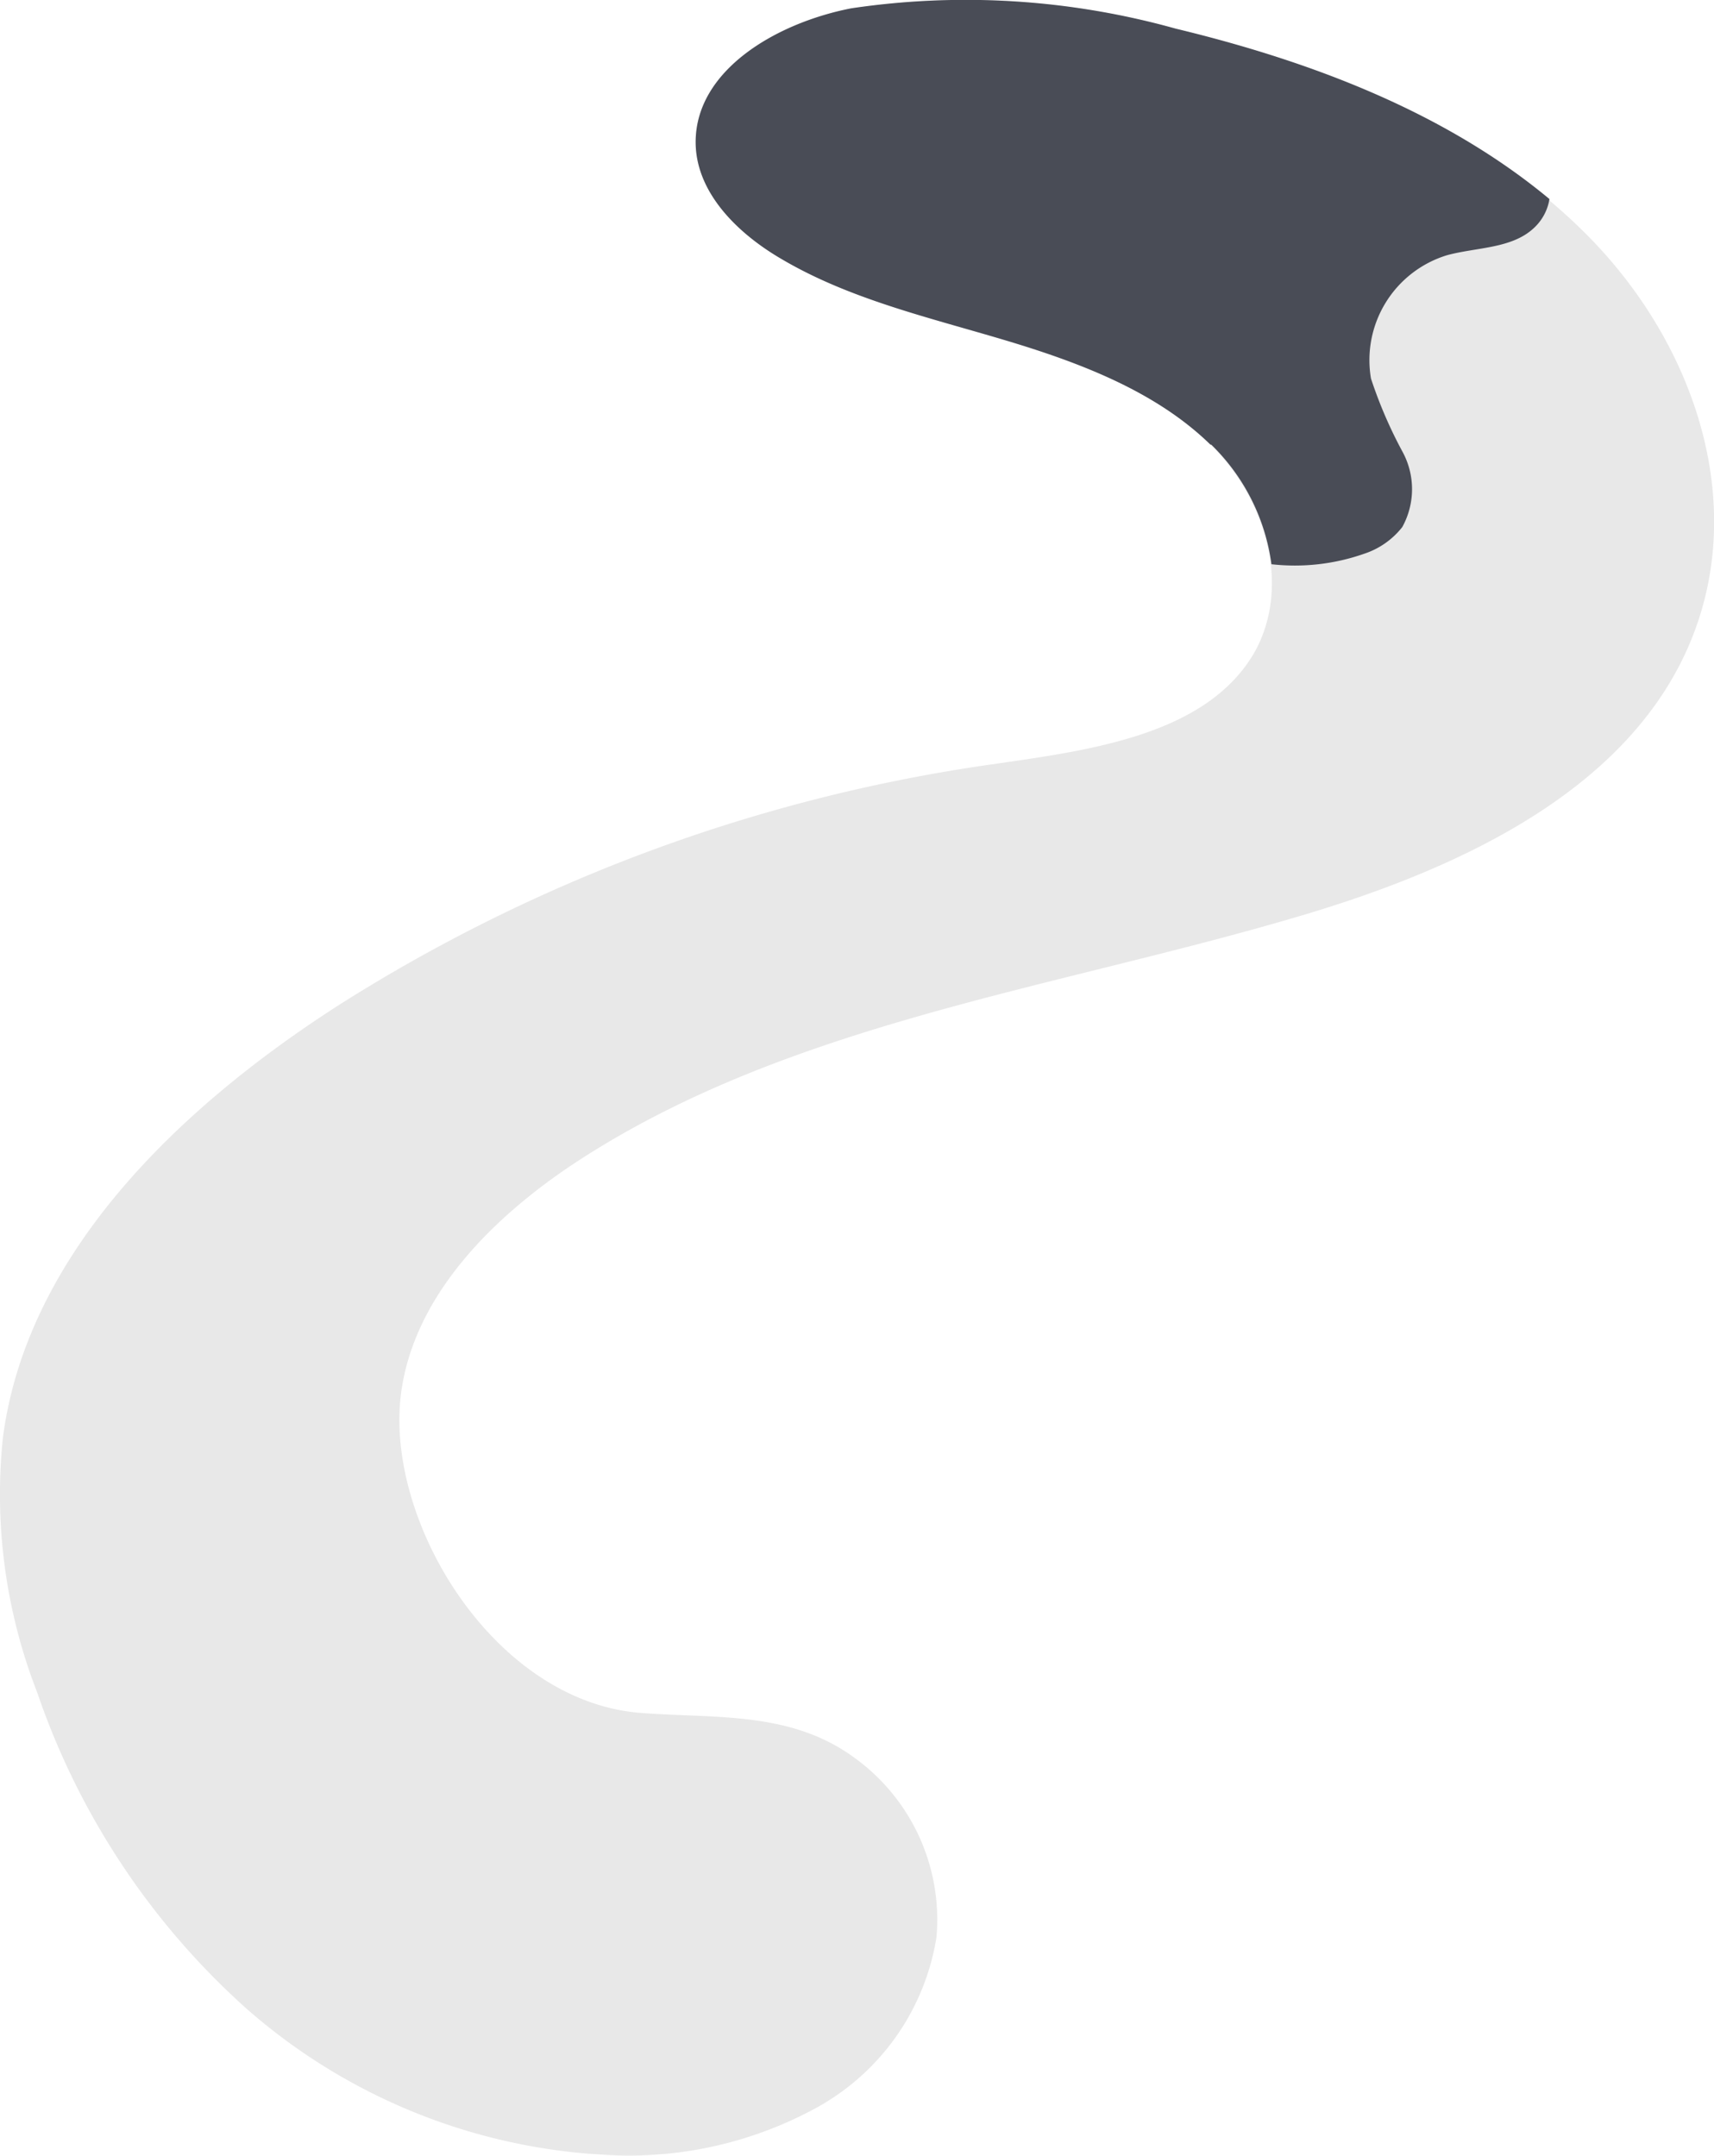
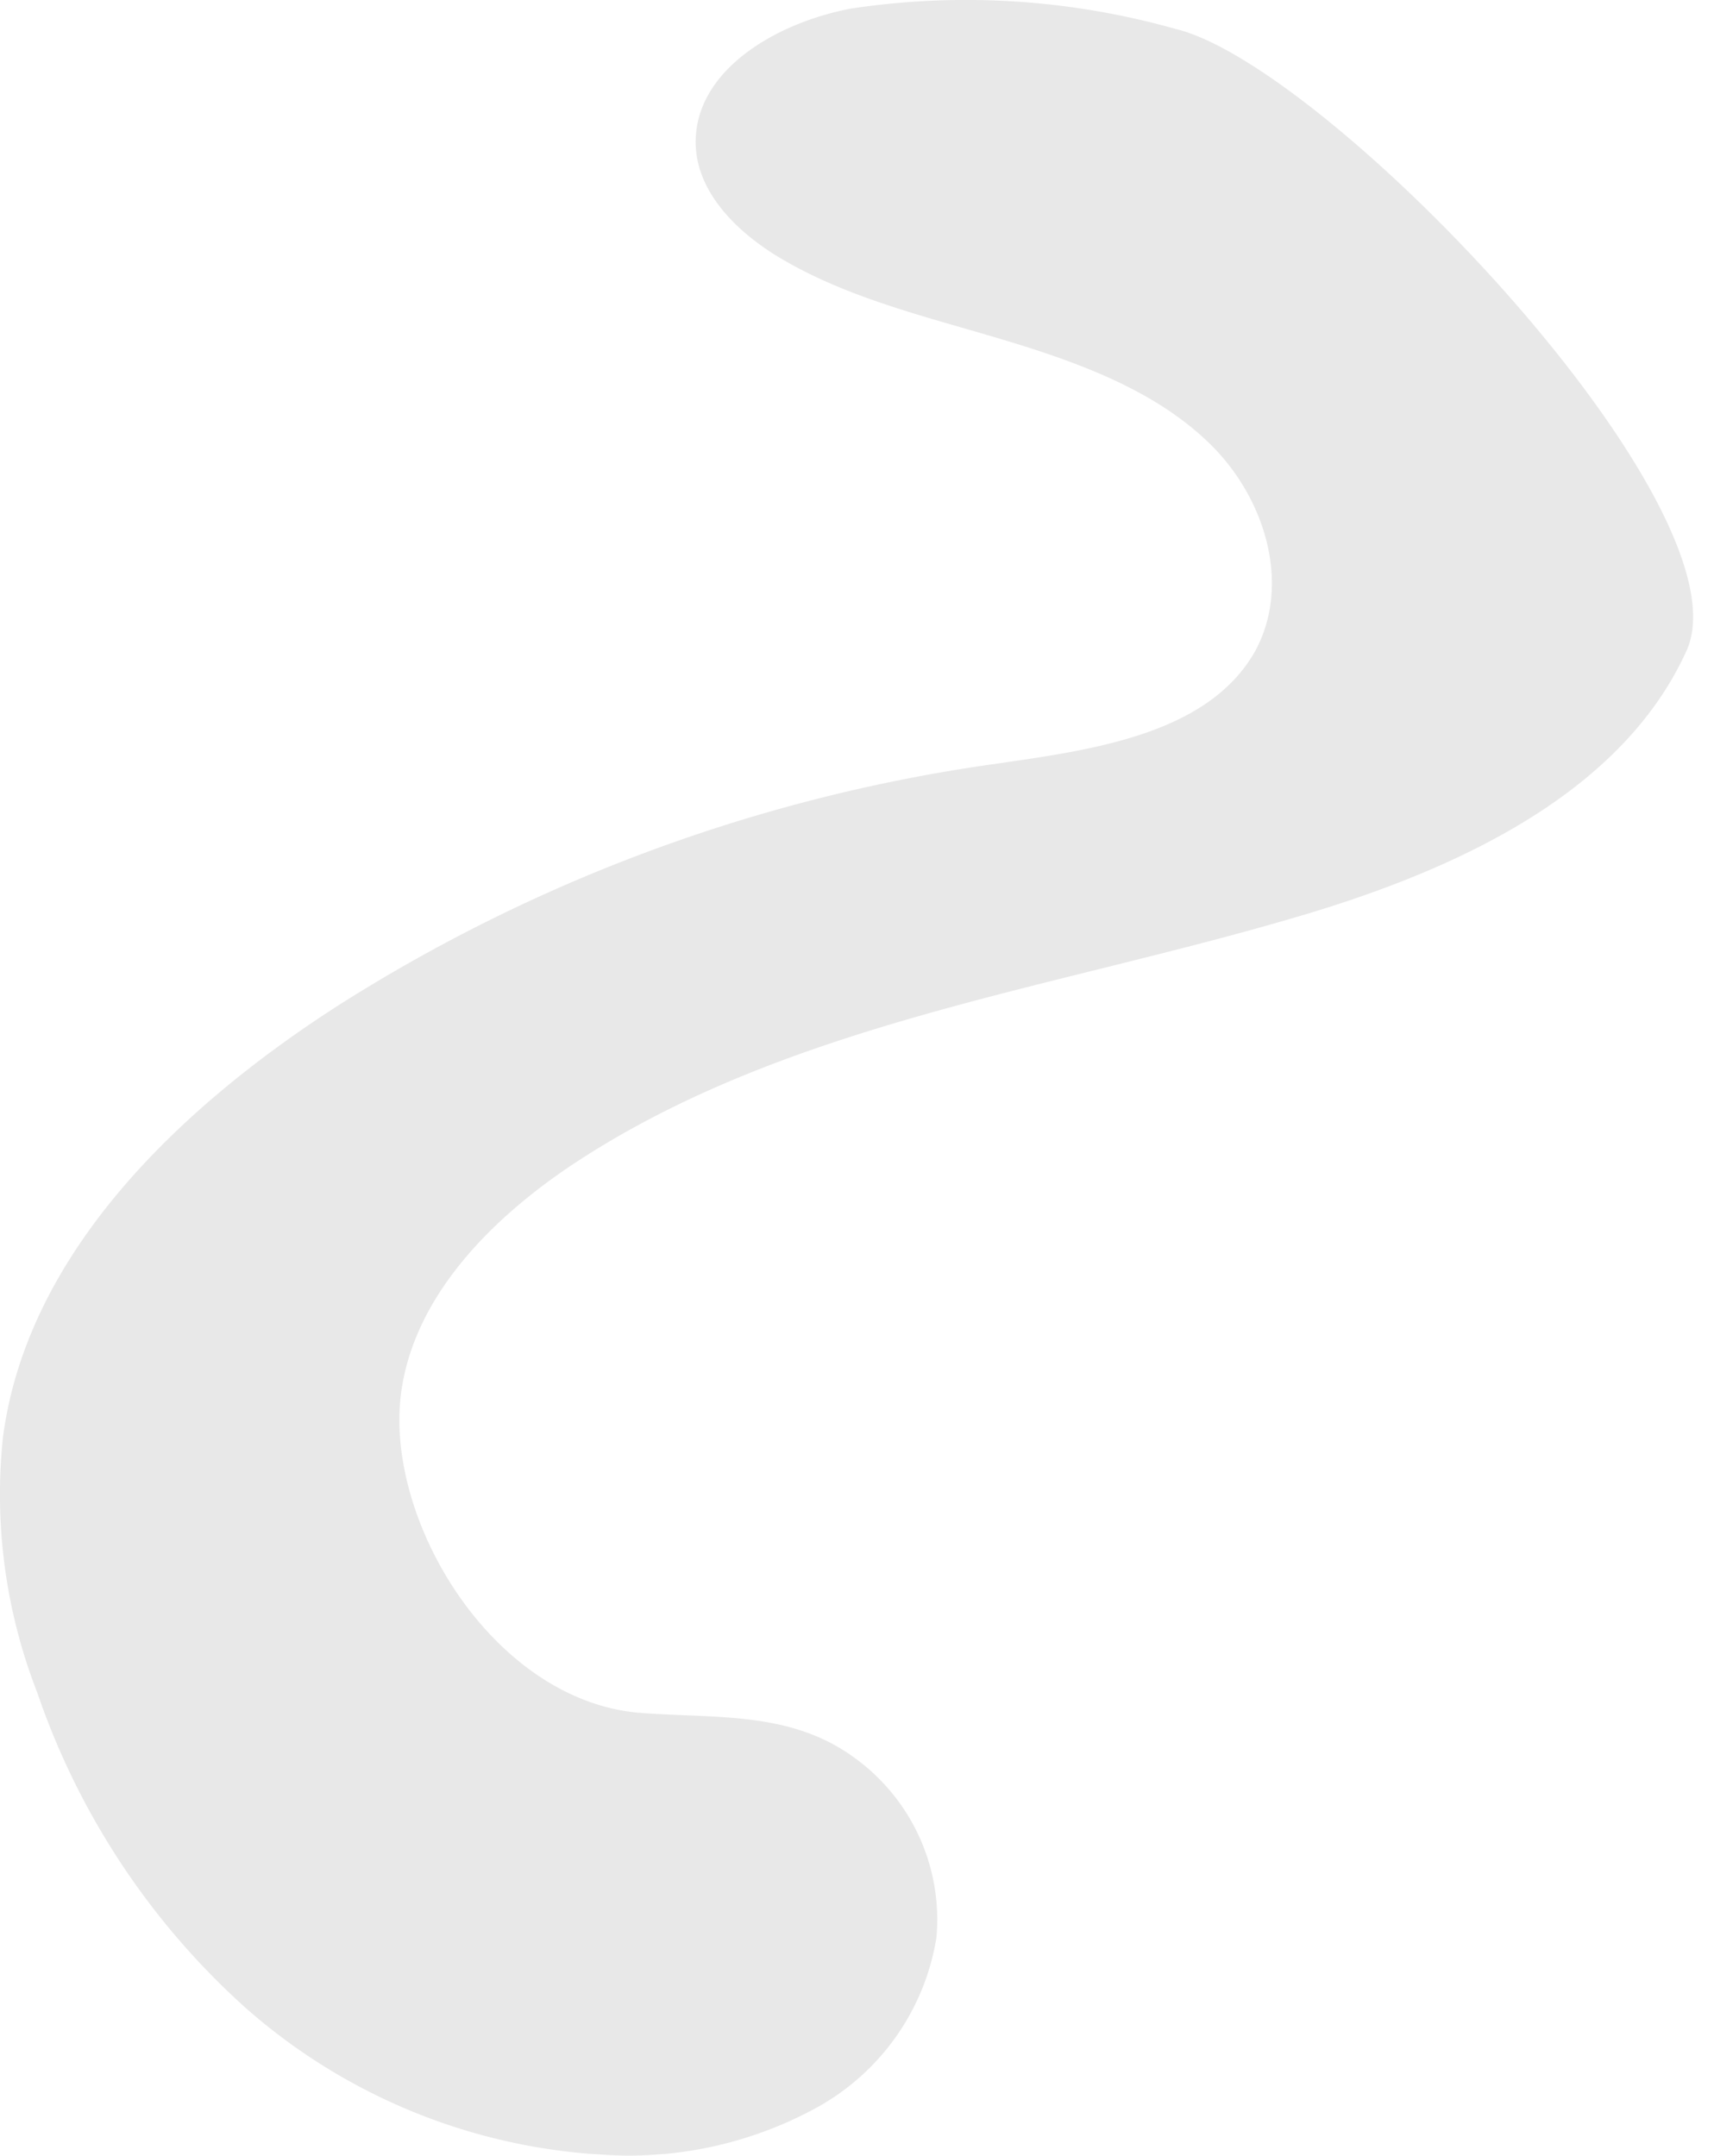
<svg xmlns="http://www.w3.org/2000/svg" viewBox="0 0 64.06 80.58">
  <g id="Layer_2" data-name="Layer 2">
    <g id="Group_4448" data-name="Group 4448">
-       <path id="Path_11865" data-name="Path 11865" d="M15,52c.5-3.53,3.3-6.4,6.38-8.46,8-5.31,18-6.56,27.3-9.33,5.82-1.73,11.94-4.57,14.35-9.88s.37-11.4-3.66-15.49S49.66,2.45,43.93,1.08A28.84,28.84,0,0,0,31.81.32C29,.85,26,2.62,26,5.31c0,1.88,1.58,3.42,3.27,4.4,2.52,1.47,5.44,2.15,8.26,3s5.69,1.9,7.73,3.92,3,5.23,1.65,7.71c-1.77,3.13-6.14,3.7-9.84,4.23a61.78,61.78,0,0,0-24.41,9C6.63,41.44,1,46.9.11,53.73a20.39,20.39,0,0,0,1.28,9.53,28,28,0,0,0,7.8,11.8,22.08,22.08,0,0,0,13.35,5.48,14.61,14.61,0,0,0,8-1.77A8.86,8.86,0,0,0,35,72.41,7.46,7.46,0,0,0,32,65.75c-2.4-1.8-5.19-1.51-8-1.72C18.45,63.64,14.32,56.8,15,52" style="fill:#e8e8e8" />
-       <path id="Path_11890" data-name="Path 11890" d="M45.24,16.62c-2.05-2-4.91-3.08-7.73-3.92s-5.75-1.52-8.27-3C27.56,8.73,26,7.19,26,5.31c0-2.68,3-4.45,5.82-5a29.18,29.18,0,0,1,12.12.76C49,2.29,54,4.19,57.91,7.44a1.88,1.88,0,0,1-.6,1.1c-.83.76-2.13.7-3.23,1a4.1,4.1,0,0,0-2.84,4.61,16.77,16.77,0,0,0,1.17,2.72,2.93,2.93,0,0,1,0,2.83,3,3,0,0,1-1.43,1,7.82,7.82,0,0,1-3.46.39,7.65,7.65,0,0,0-2.25-4.47" style="fill:#494c56" />
+       <path id="Path_11865" data-name="Path 11865" d="M15,52c.5-3.53,3.3-6.4,6.38-8.46,8-5.31,18-6.56,27.3-9.33,5.82-1.73,11.94-4.57,14.35-9.88S49.66,2.45,43.93,1.08A28.84,28.84,0,0,0,31.81.32C29,.85,26,2.62,26,5.31c0,1.88,1.58,3.42,3.27,4.4,2.52,1.47,5.44,2.15,8.26,3s5.69,1.9,7.73,3.92,3,5.23,1.65,7.71c-1.77,3.13-6.14,3.7-9.84,4.23a61.78,61.78,0,0,0-24.41,9C6.63,41.44,1,46.9.11,53.73a20.39,20.39,0,0,0,1.28,9.53,28,28,0,0,0,7.8,11.8,22.08,22.08,0,0,0,13.35,5.48,14.61,14.61,0,0,0,8-1.77A8.86,8.86,0,0,0,35,72.41,7.46,7.46,0,0,0,32,65.75c-2.4-1.8-5.19-1.51-8-1.72C18.45,63.64,14.32,56.8,15,52" style="fill:#e8e8e8" />
    </g>
  </g>
</svg>